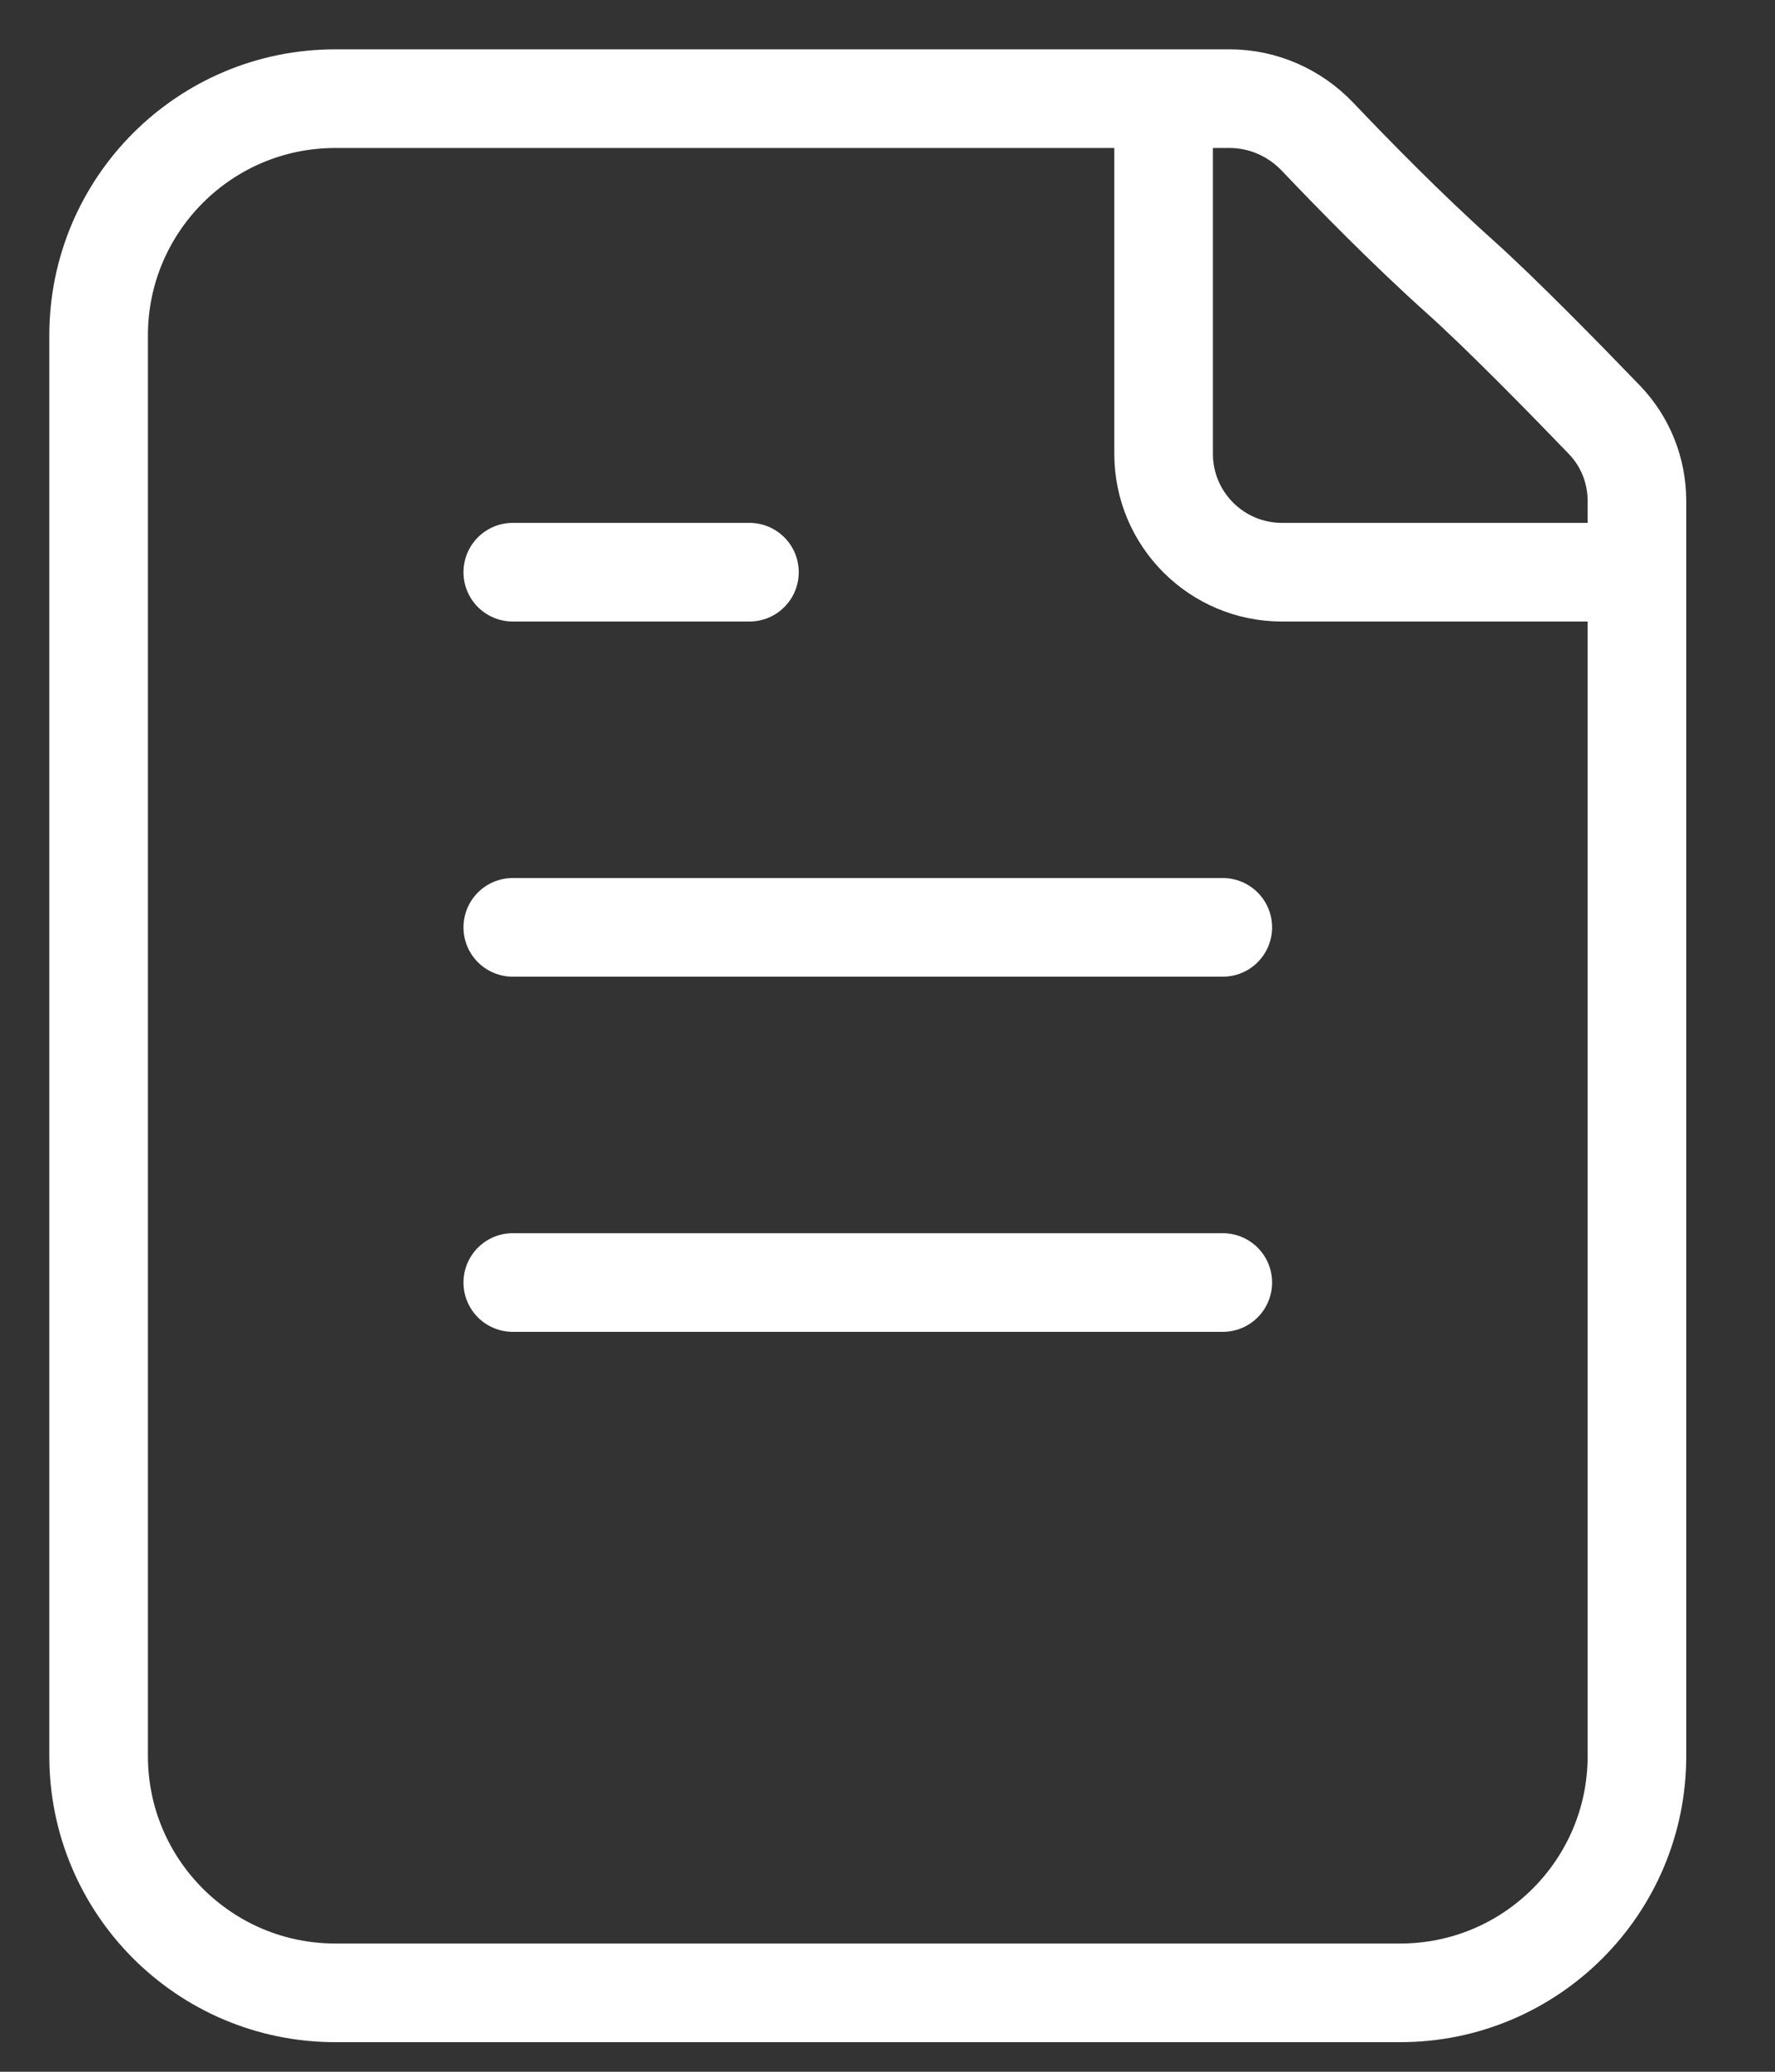
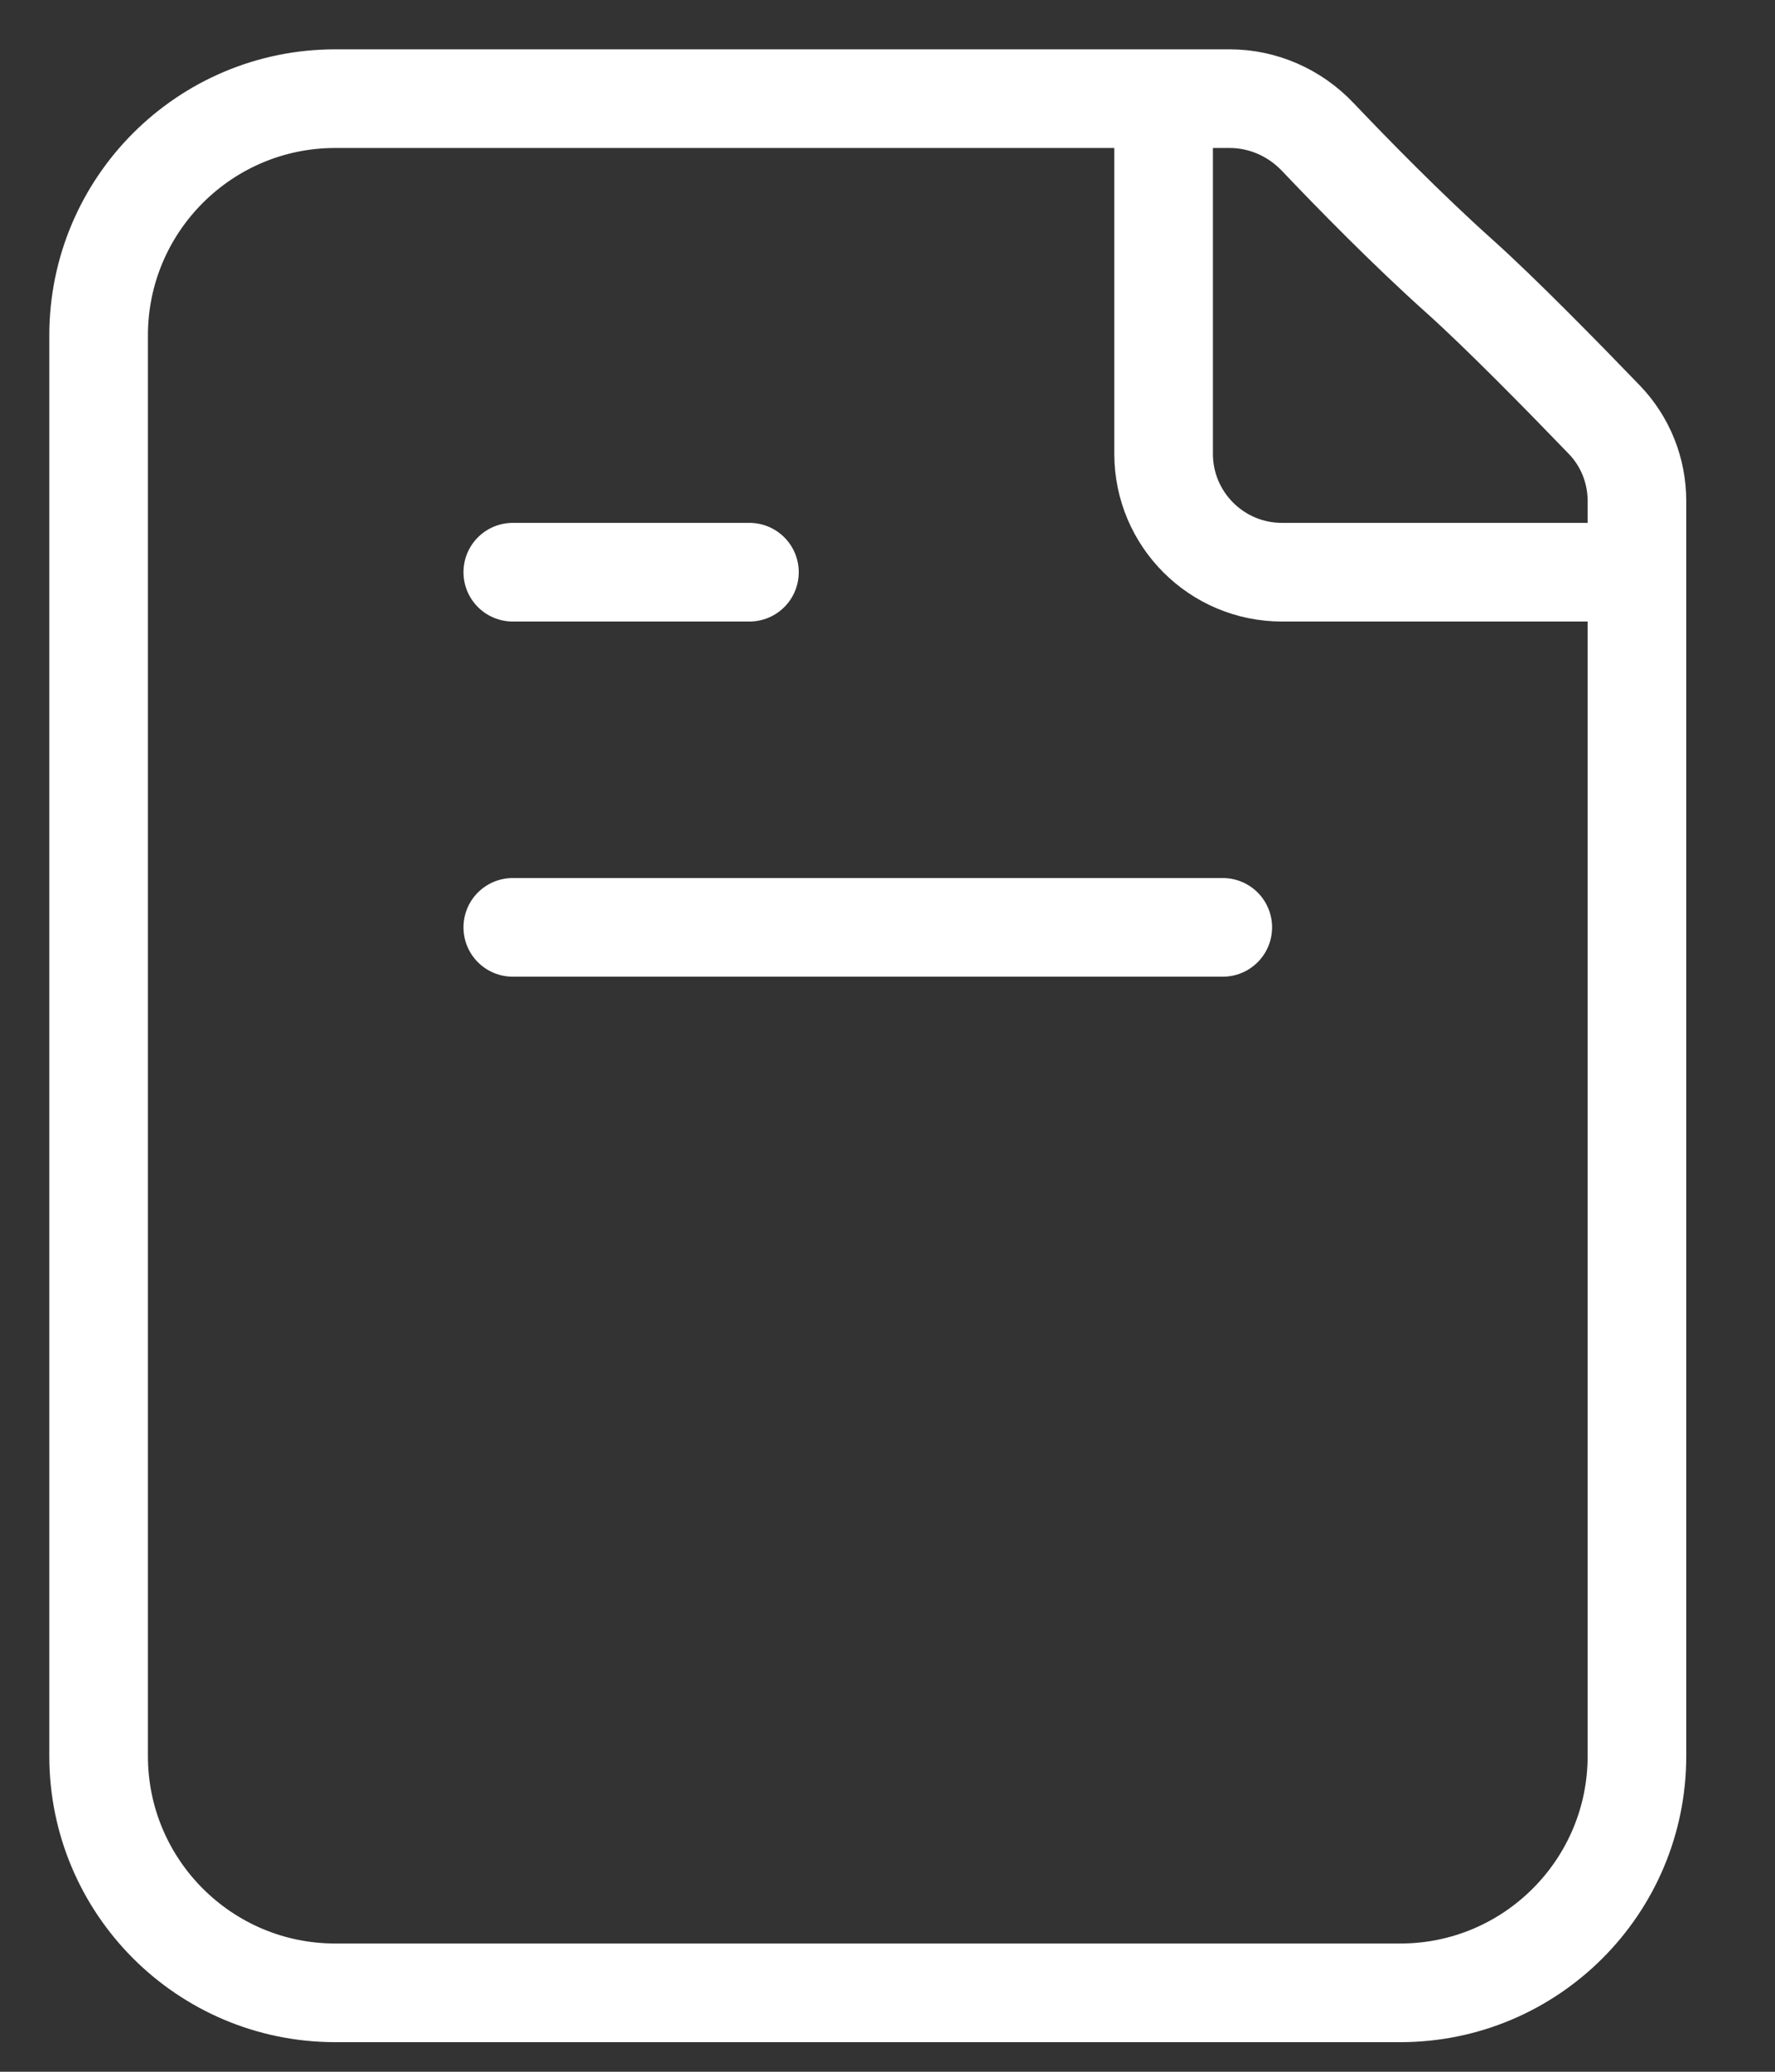
<svg xmlns="http://www.w3.org/2000/svg" width="18" height="21" viewBox="0 0 18 21" fill="none">
  <rect x="0" y="0" width="18" height="21" fill="#333333" stroke="none" />
-   <path d="M11.8 1V4.6C11.8 5.263 12.338 5.8 13 5.8H16.6M5.2 5.8H7.6M5.2 9.4H12.4M5.2 13H12.4M14.8 2.8C14.266 2.322 13.712 1.755 13.362 1.387C13.129 1.142 12.808 1 12.47 1H3.4C2.075 1 1 2.075 1 3.4L1 17.8C1 19.125 2.075 20.2 3.4 20.2L14.2 20.2C15.525 20.2 16.6 19.125 16.6 17.8L16.6 5.078C16.6 4.771 16.483 4.476 16.27 4.255C15.877 3.847 15.219 3.175 14.8 2.8Z" stroke="white" stroke-linecap="round" stroke-linejoin="round" />
+   <path d="M11.8 1V4.6C11.8 5.263 12.338 5.8 13 5.8H16.6M5.2 5.8H7.6M5.2 9.4H12.4M5.2 13M14.8 2.8C14.266 2.322 13.712 1.755 13.362 1.387C13.129 1.142 12.808 1 12.47 1H3.4C2.075 1 1 2.075 1 3.4L1 17.8C1 19.125 2.075 20.2 3.4 20.2L14.2 20.2C15.525 20.2 16.6 19.125 16.6 17.8L16.6 5.078C16.6 4.771 16.483 4.476 16.27 4.255C15.877 3.847 15.219 3.175 14.8 2.8Z" stroke="white" stroke-linecap="round" stroke-linejoin="round" />
</svg>